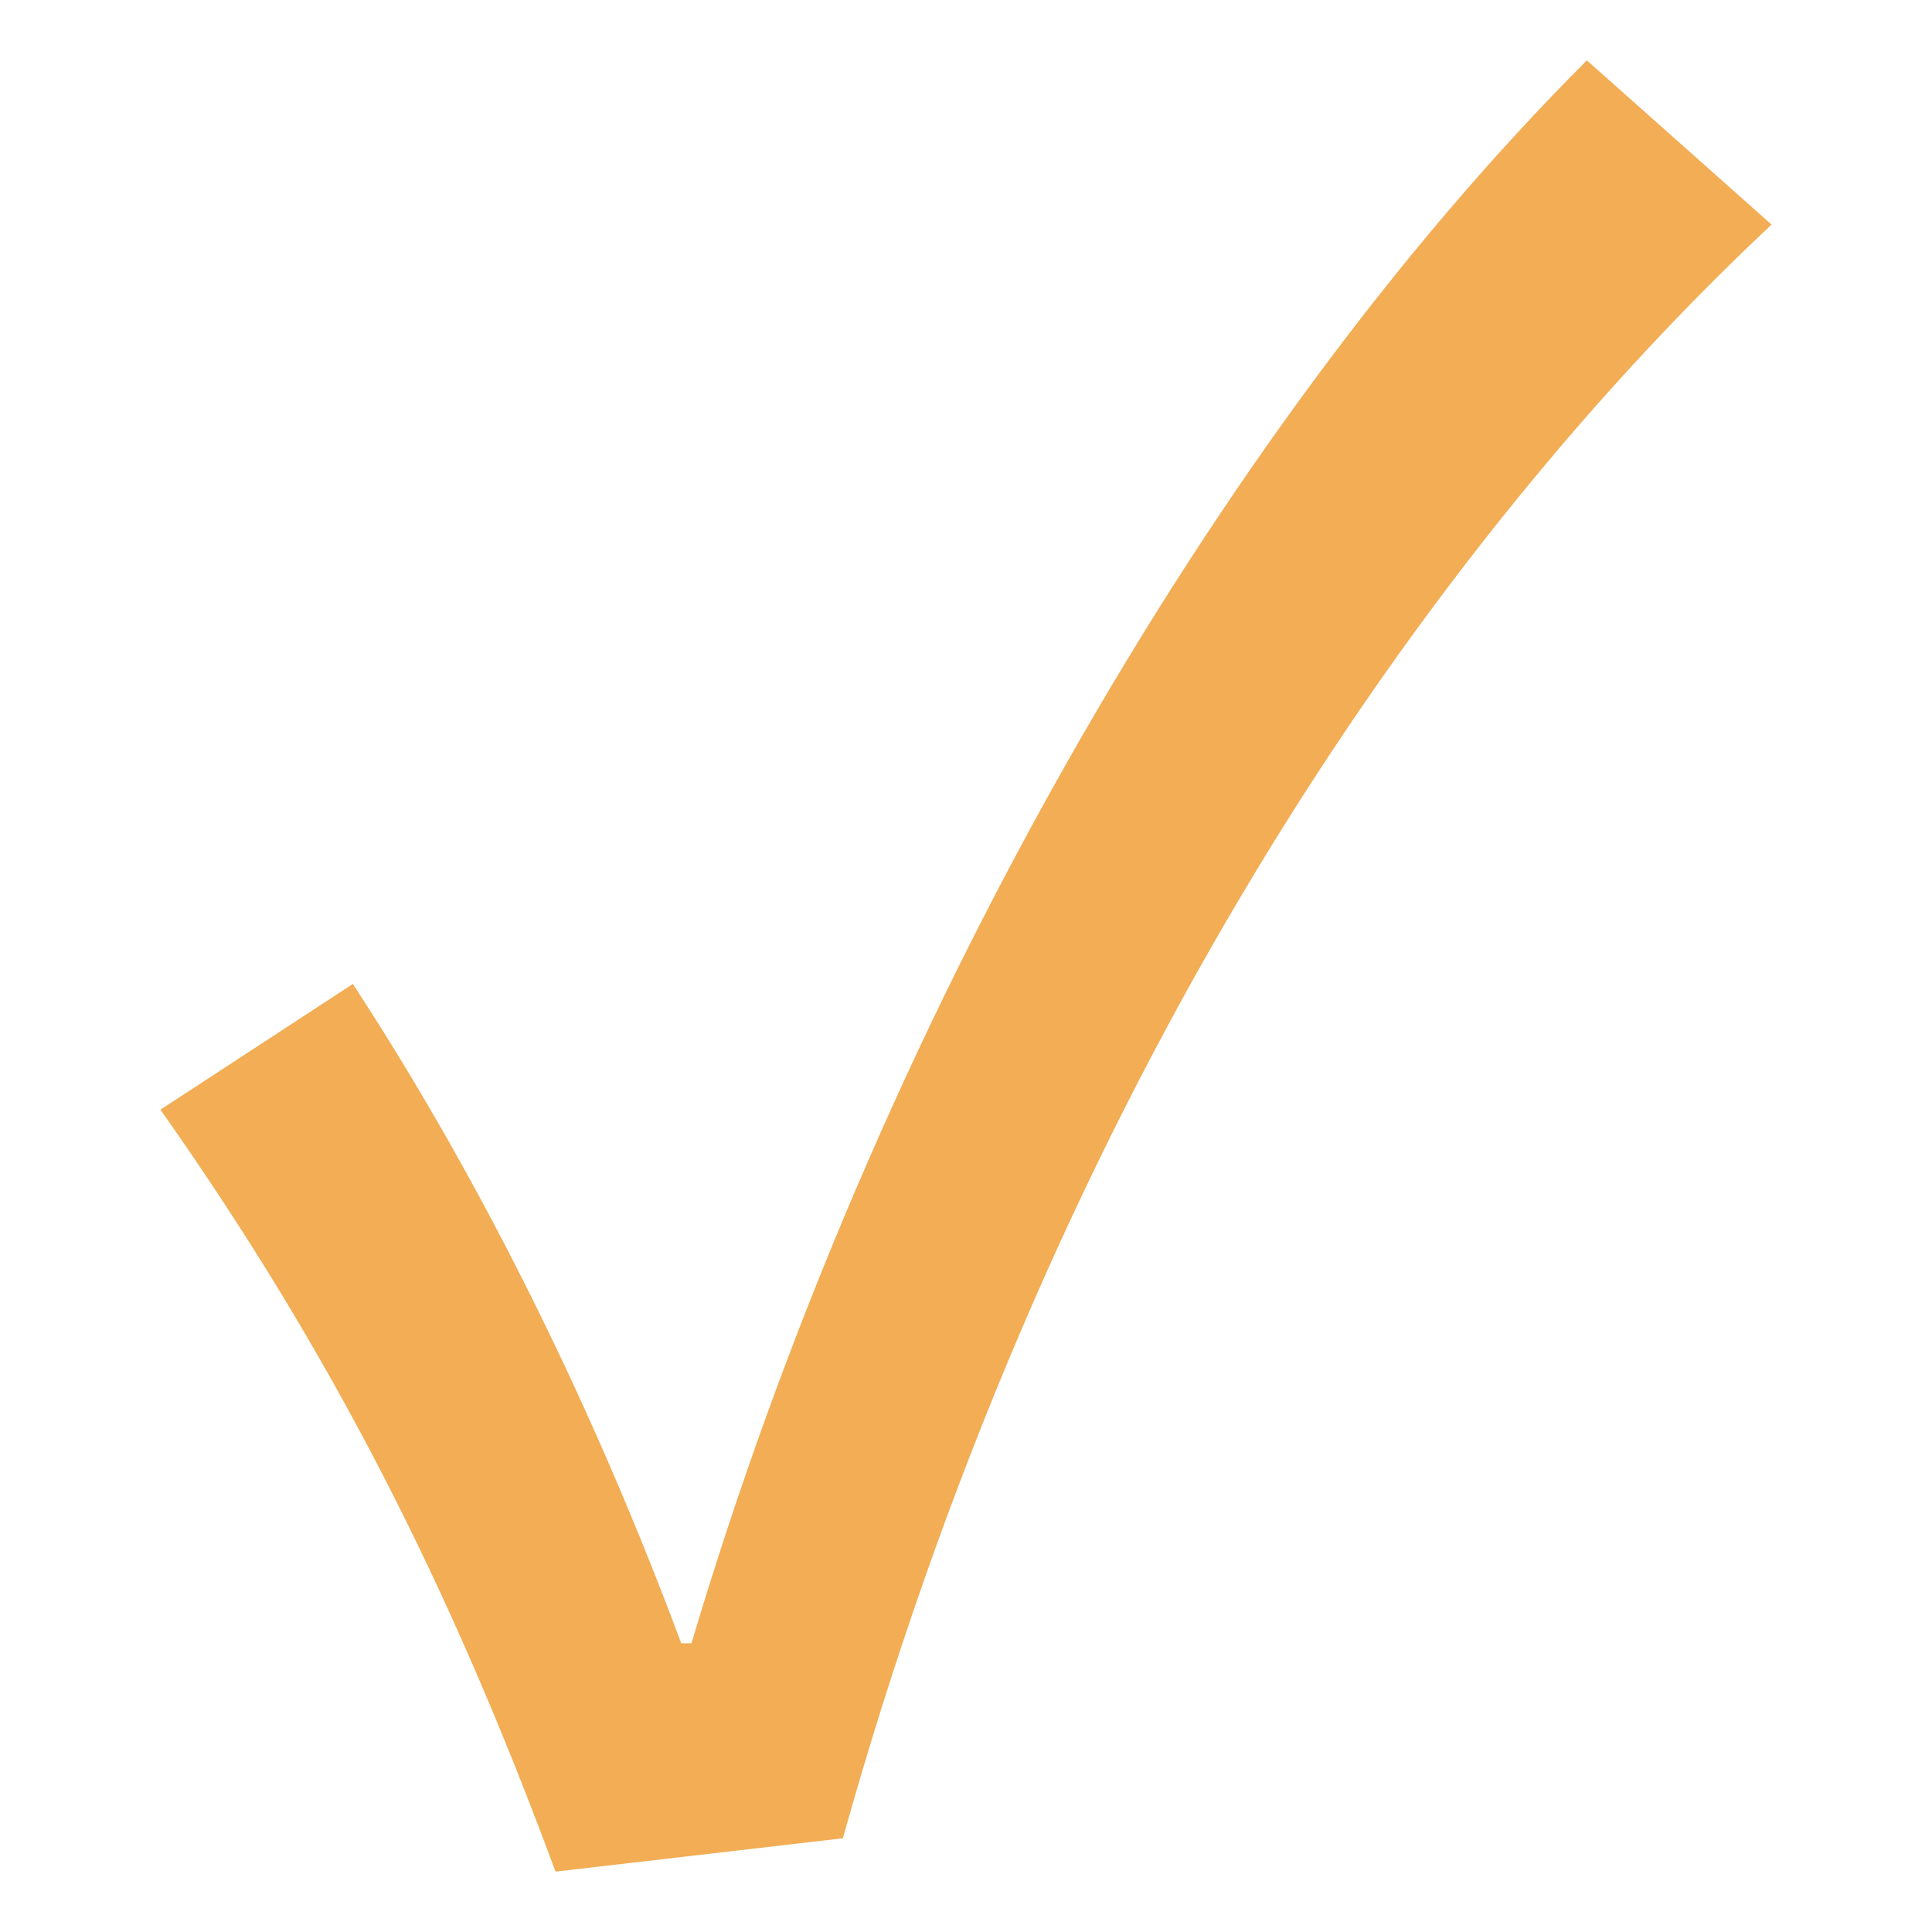
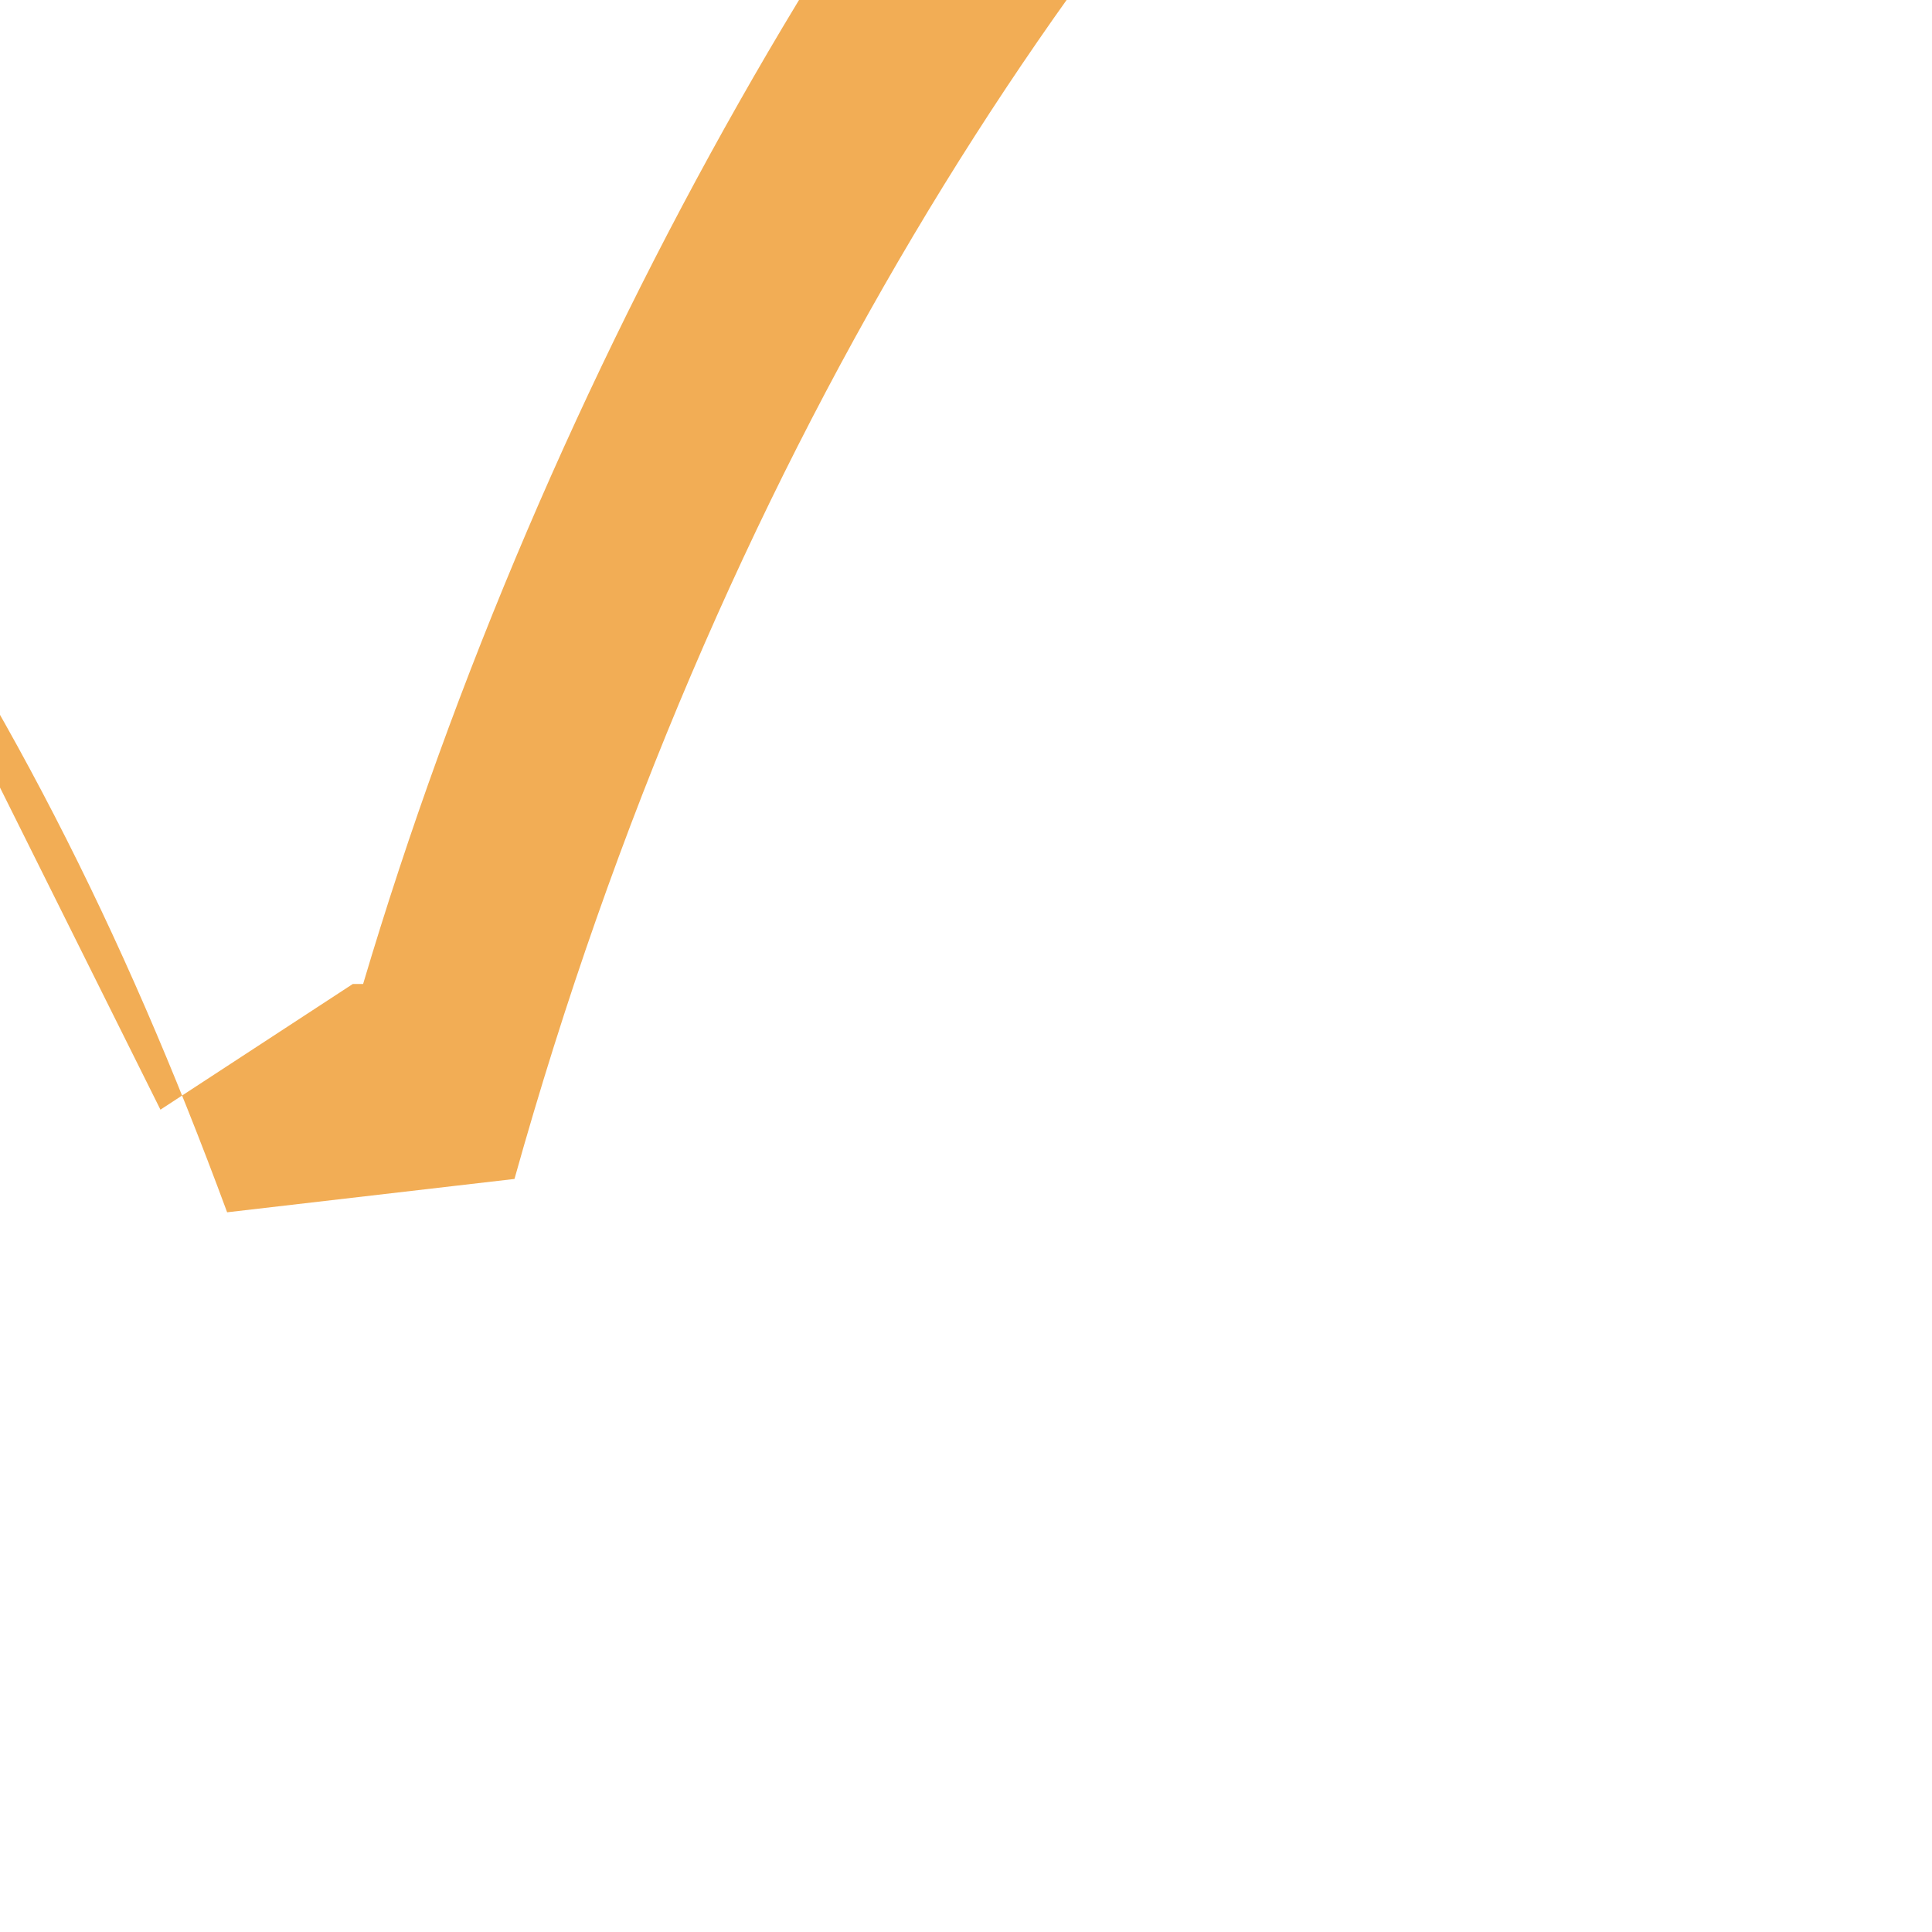
<svg xmlns="http://www.w3.org/2000/svg" id="a" width="160" height="160" viewBox="0 0 160 160">
  <defs>
    <style>.b{fill:#f2ad55;}</style>
  </defs>
-   <path class="b" d="M13.287,91.898l15.934-10.411c11.261,17.209,20.396,36.331,27.195,54.603h.851c15.085-50.779,43.13-100.07,74.15-131.09l15.296,13.598c-31.019,29.108-60.339,74.363-76.911,133.64l-23.797,2.762c-8.71-23.584-18.485-42.918-32.719-63.102Z" />
+   <path class="b" d="M13.287,91.898l15.934-10.411h.851c15.085-50.779,43.13-100.07,74.15-131.09l15.296,13.598c-31.019,29.108-60.339,74.363-76.911,133.64l-23.797,2.762c-8.71-23.584-18.485-42.918-32.719-63.102Z" />
</svg>